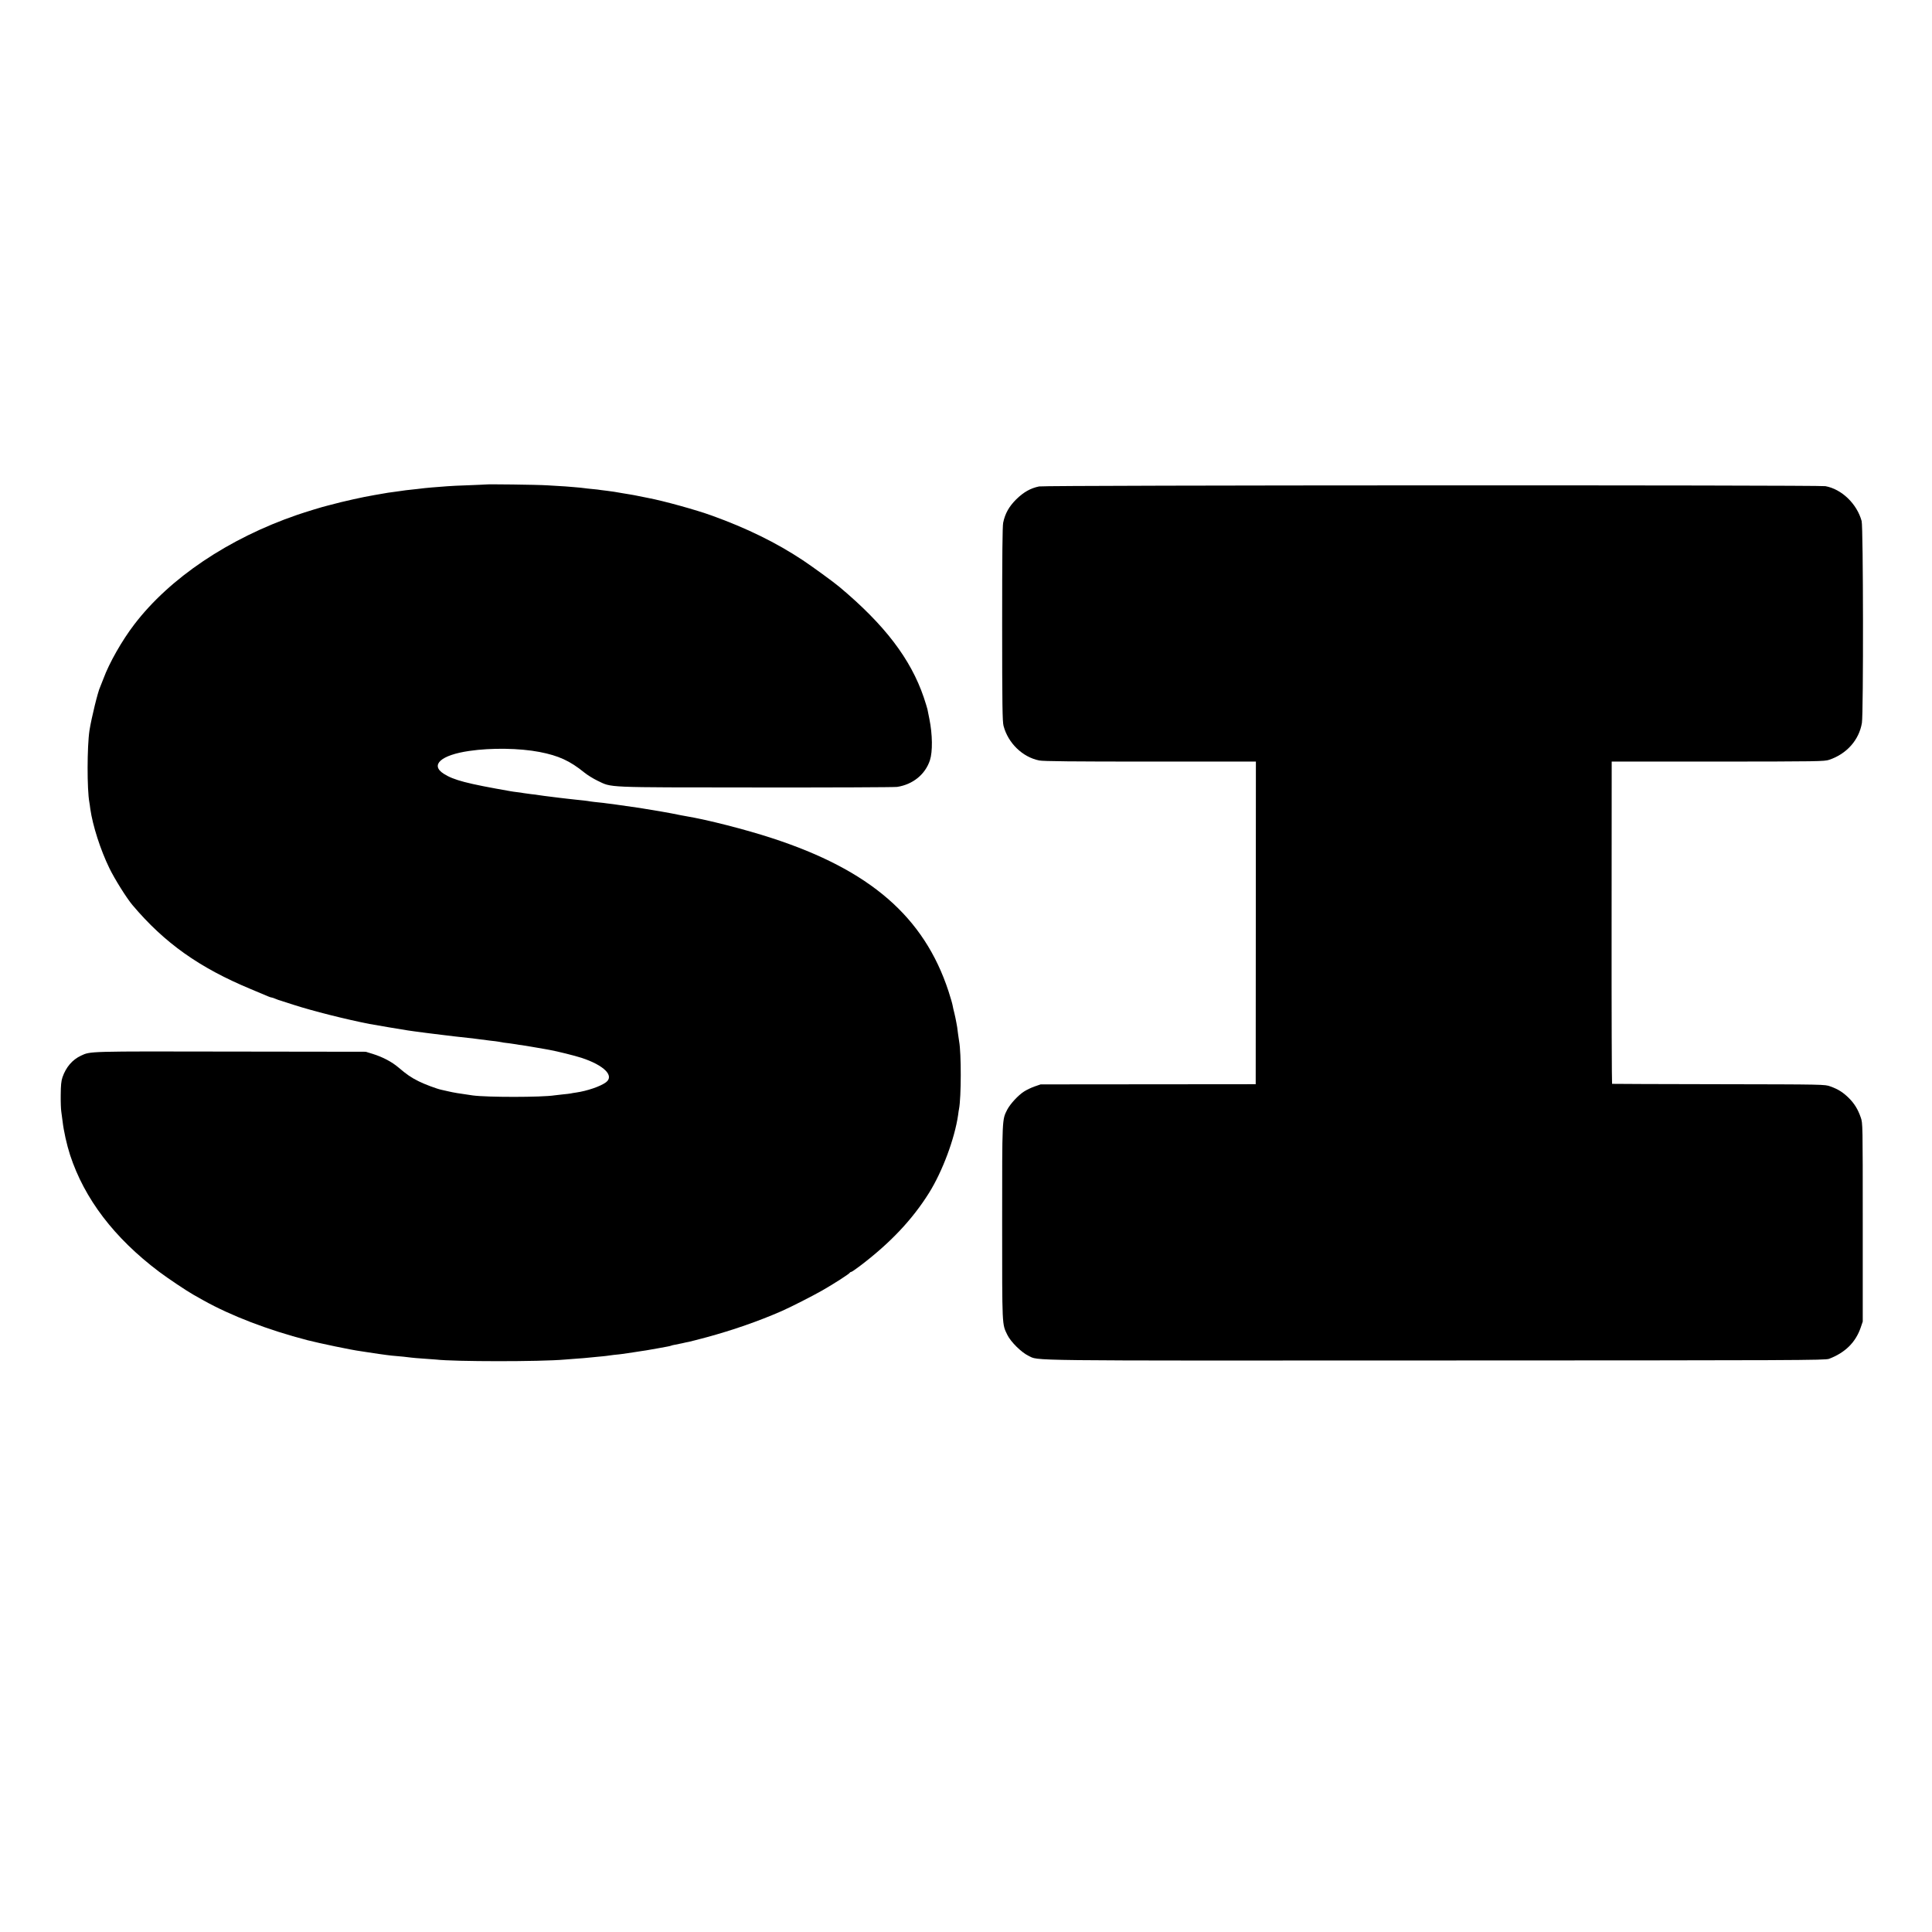
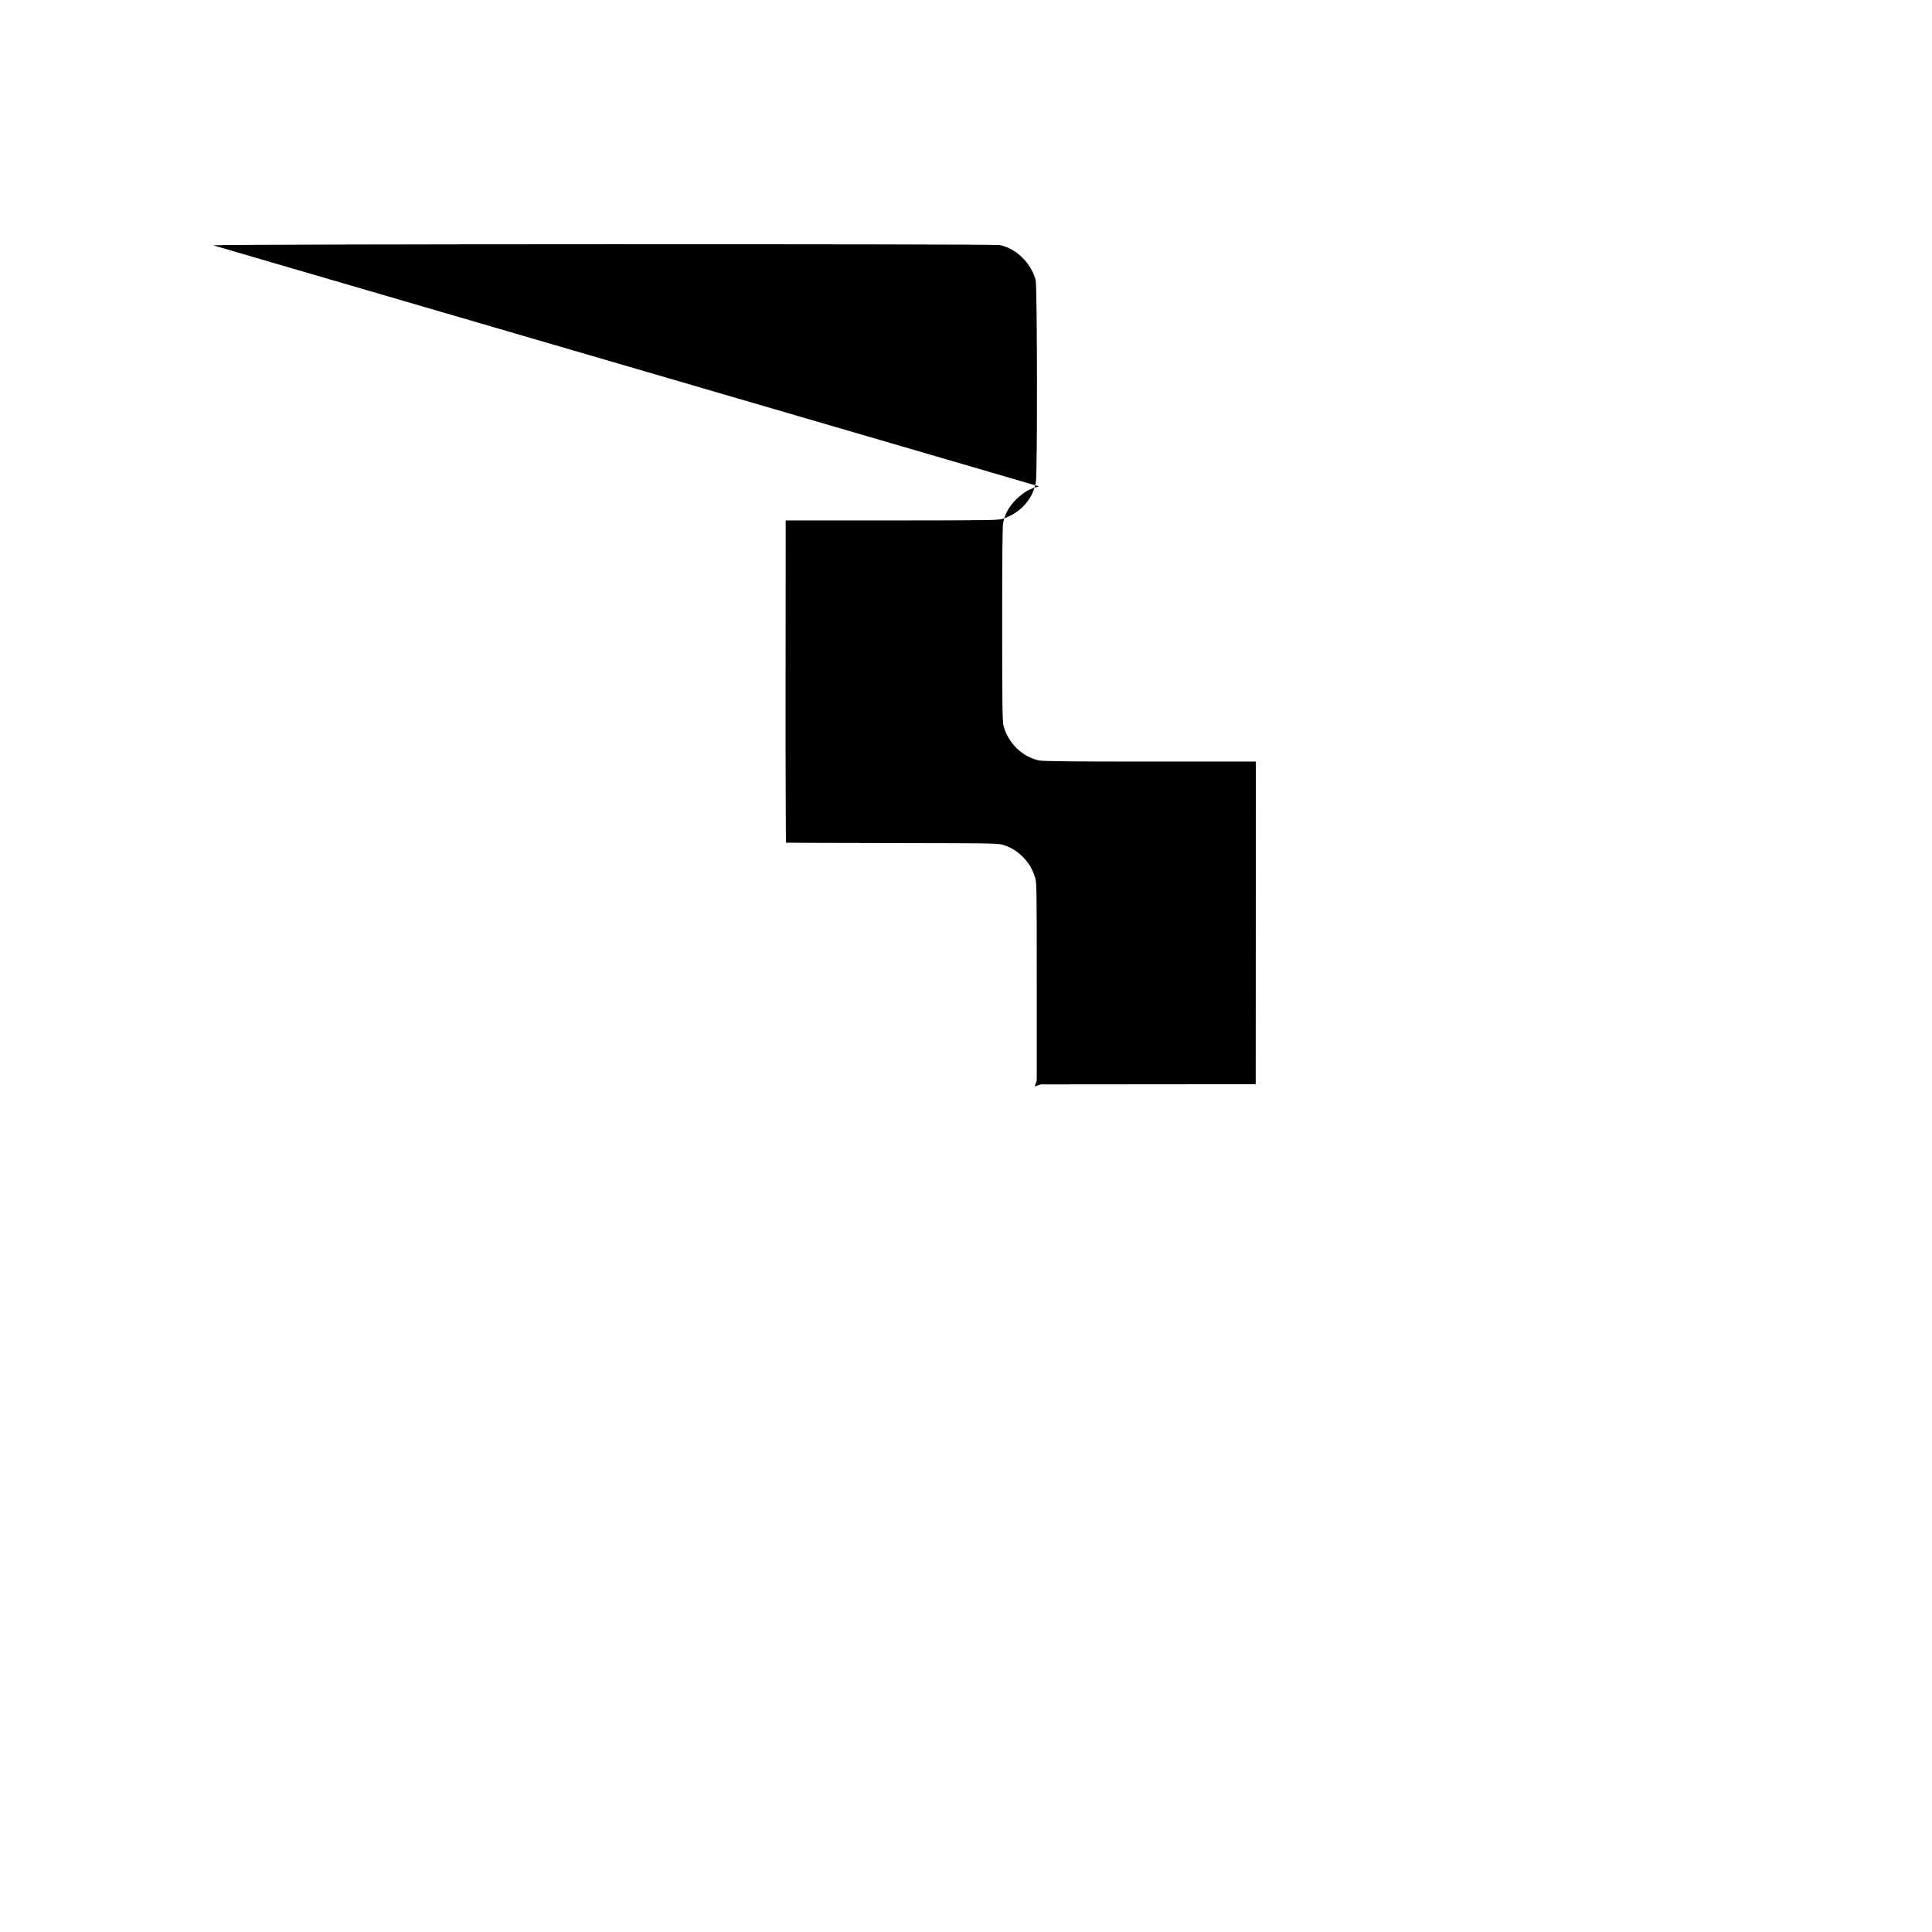
<svg xmlns="http://www.w3.org/2000/svg" version="1.0" width="2084pt" height="2084pt" viewBox="0 0 2084 2084" preserveAspectRatio="xMidYMid meet">
  <g transform="translate(0,2084) scale(0.1,-0.1)" fill="#000000" stroke="none">
-     <path d="M5237 15614 c-1 -1 -81 -4 -177 -8 -96 -3 -202 -8 -235 -11 -161 -12 -203 -16 -242 -20 -24 -3 -62 -7 -85 -10 -99 -10 -147 -16 -218 -27 -41 -6 -84 -12 -95 -13 -20 -3 -41 -7 -145 -25 -103 -19 -115 -21 -225 -45 -96 -21 -188 -44 -247 -60 -10 -3 -26 -7 -35 -9 -45 -10 -238 -69 -328 -100 -739 -254 -1374 -681 -1756 -1181 -132 -172 -271 -416 -333 -585 -16 -41 -32 -82 -36 -91 -23 -45 -94 -335 -115 -469 -26 -174 -27 -635 -1 -775 2 -11 7 -42 10 -70 26 -181 109 -441 206 -640 55 -114 187 -325 250 -399 345 -408 719 -674 1275 -905 83 -35 165 -69 183 -77 18 -8 37 -14 42 -14 5 0 21 -5 37 -12 15 -6 30 -12 33 -13 3 -1 77 -25 165 -53 211 -68 565 -157 820 -207 64 -12 372 -64 415 -70 25 -3 56 -8 70 -10 39 -6 230 -30 315 -40 28 -3 84 -10 125 -15 41 -5 102 -12 135 -15 33 -3 75 -8 93 -11 66 -9 98 -13 157 -20 33 -3 69 -8 80 -10 39 -8 71 -13 120 -18 28 -4 61 -9 75 -11 14 -3 41 -7 60 -9 32 -5 177 -29 243 -41 15 -3 37 -7 50 -9 89 -16 277 -63 351 -87 242 -80 355 -193 263 -263 -58 -44 -204 -94 -323 -111 -21 -3 -48 -7 -59 -10 -11 -2 -49 -7 -85 -10 -36 -4 -75 -8 -87 -10 -139 -22 -731 -22 -884 -1 -162 23 -202 30 -259 43 -36 8 -72 16 -80 18 -51 11 -184 61 -243 91 -83 41 -130 74 -217 148 -74 63 -171 114 -280 148 l-75 23 -1455 2 c-1553 3 -1512 4 -1616 -44 -94 -44 -162 -124 -200 -233 -14 -42 -18 -86 -19 -190 -1 -74 2 -155 6 -180 4 -25 10 -72 14 -105 12 -104 45 -253 81 -364 155 -472 475 -893 959 -1258 94 -71 299 -208 370 -248 28 -15 77 -43 110 -62 297 -166 696 -319 1120 -429 128 -33 482 -107 570 -118 11 -2 40 -6 65 -10 56 -9 83 -13 140 -21 25 -3 61 -8 80 -11 35 -5 54 -7 180 -18 36 -4 75 -8 86 -10 12 -2 70 -7 130 -11 60 -4 121 -8 137 -10 196 -23 1123 -24 1392 0 22 2 81 6 130 10 50 3 104 8 120 10 17 1 63 6 103 10 40 3 80 8 90 9 9 2 46 7 82 11 36 3 76 8 90 10 62 9 186 27 200 30 8 1 35 6 60 9 25 4 79 14 120 21 41 8 90 17 109 20 19 3 37 8 41 10 4 2 22 7 41 10 19 3 54 11 79 16 25 6 56 13 70 15 14 3 101 25 194 50 283 77 559 173 806 281 102 45 330 161 439 223 131 75 294 180 299 193 2 4 8 7 13 7 6 0 47 28 92 62 328 248 567 501 748 790 145 232 277 586 314 841 3 27 8 57 10 66 24 126 25 600 1 728 -2 10 -7 47 -12 83 -4 36 -8 67 -9 70 -1 3 -5 25 -9 50 -4 25 -14 70 -21 100 -8 30 -17 70 -20 88 -3 18 -23 86 -44 151 -263 801 -846 1306 -1903 1650 -287 94 -695 198 -927 237 -18 3 -43 8 -55 10 -35 8 -179 35 -211 40 -36 6 -200 33 -235 39 -25 4 -227 33 -287 41 -18 2 -48 6 -65 8 -18 3 -60 8 -93 11 -33 3 -71 8 -85 10 -14 3 -45 7 -70 10 -25 2 -67 7 -95 10 -27 3 -68 8 -90 10 -42 5 -123 14 -165 20 -14 2 -50 7 -80 10 -30 4 -62 9 -70 10 -8 2 -40 6 -71 9 -31 4 -67 9 -80 11 -12 3 -43 7 -68 10 -25 3 -57 7 -71 10 -475 83 -616 120 -724 189 -149 95 -29 202 276 246 238 35 543 30 757 -11 207 -40 329 -96 484 -222 32 -26 96 -66 142 -88 160 -76 55 -72 1705 -73 811 -1 1499 2 1527 6 170 26 304 135 354 288 30 92 28 277 -6 445 -9 44 -18 91 -21 105 -3 14 -21 72 -40 129 -141 414 -422 782 -908 1189 -61 52 -297 223 -396 289 -287 190 -605 346 -980 481 -167 61 -521 159 -690 191 -30 6 -77 16 -105 21 -27 6 -66 13 -85 16 -19 3 -57 9 -85 14 -67 12 -122 21 -167 26 -20 2 -49 6 -65 8 -15 3 -57 8 -93 11 -36 3 -76 8 -90 10 -14 2 -59 7 -100 10 -77 7 -89 8 -295 20 -107 7 -662 14 -668 9z" />
-     <path d="M11209 15593 c-93 -19 -167 -61 -247 -139 -78 -78 -120 -152 -141 -252 -8 -38 -11 -358 -11 -1095 0 -878 3 -1051 15 -1097 49 -186 205 -337 385 -373 41 -9 369 -12 1197 -12 l1140 0 -1 -1740 -1 -1740 -1160 -1 -1160 -1 -64 -22 c-35 -12 -87 -37 -115 -55 -63 -40 -149 -134 -181 -195 -56 -112 -55 -76 -55 -1216 0 -1140 -2 -1094 56 -1214 37 -76 152 -189 227 -225 120 -56 -151 -53 4387 -51 3931 1 4208 2 4250 18 173 66 286 177 341 337 l22 65 0 1070 c0 1061 0 1070 -21 1130 -31 90 -69 151 -129 211 -63 62 -115 95 -199 125 -59 22 -61 22 -1204 24 -630 1 -1148 3 -1151 4 -3 0 -6 783 -5 1738 l1 1738 1145 0 c1080 1 1148 2 1200 19 189 63 323 213 354 398 17 105 15 2113 -3 2178 -51 186 -215 344 -391 376 -76 13 -8413 11 -8481 -3z" />
+     <path d="M11209 15593 c-93 -19 -167 -61 -247 -139 -78 -78 -120 -152 -141 -252 -8 -38 -11 -358 -11 -1095 0 -878 3 -1051 15 -1097 49 -186 205 -337 385 -373 41 -9 369 -12 1197 -12 l1140 0 -1 -1740 -1 -1740 -1160 -1 -1160 -1 -64 -22 l22 65 0 1070 c0 1061 0 1070 -21 1130 -31 90 -69 151 -129 211 -63 62 -115 95 -199 125 -59 22 -61 22 -1204 24 -630 1 -1148 3 -1151 4 -3 0 -6 783 -5 1738 l1 1738 1145 0 c1080 1 1148 2 1200 19 189 63 323 213 354 398 17 105 15 2113 -3 2178 -51 186 -215 344 -391 376 -76 13 -8413 11 -8481 -3z" />
  </g>
</svg>